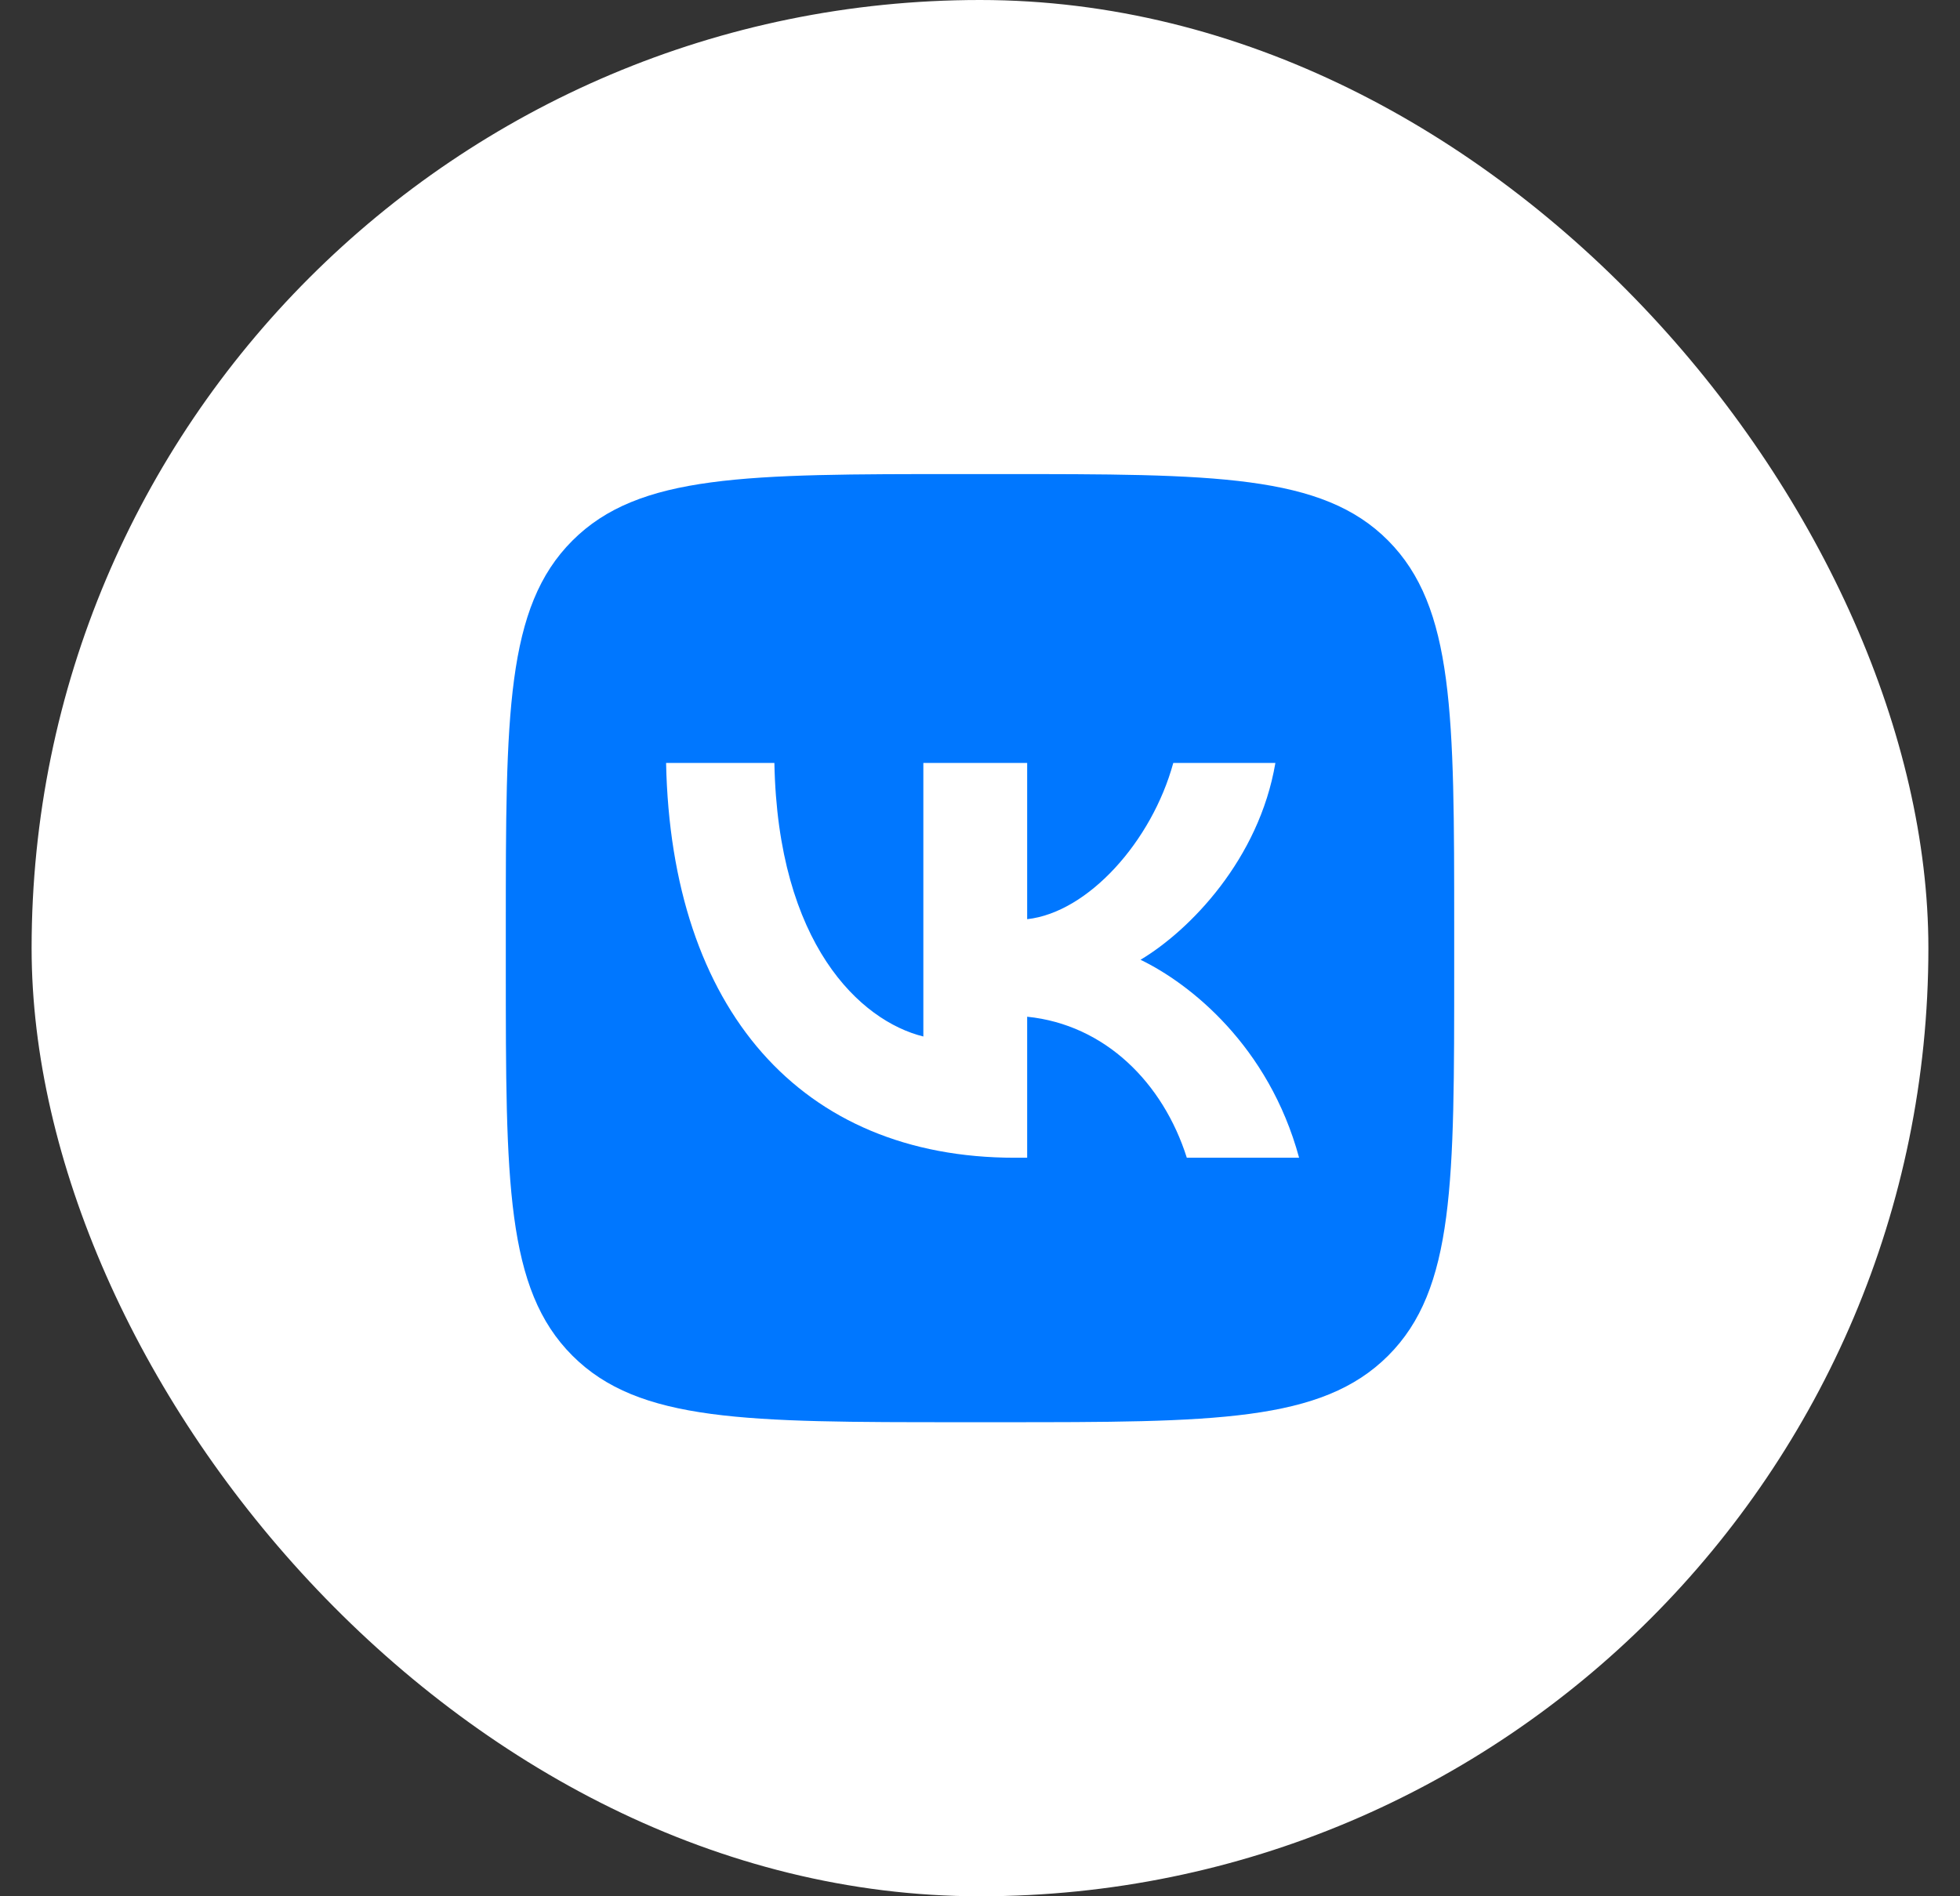
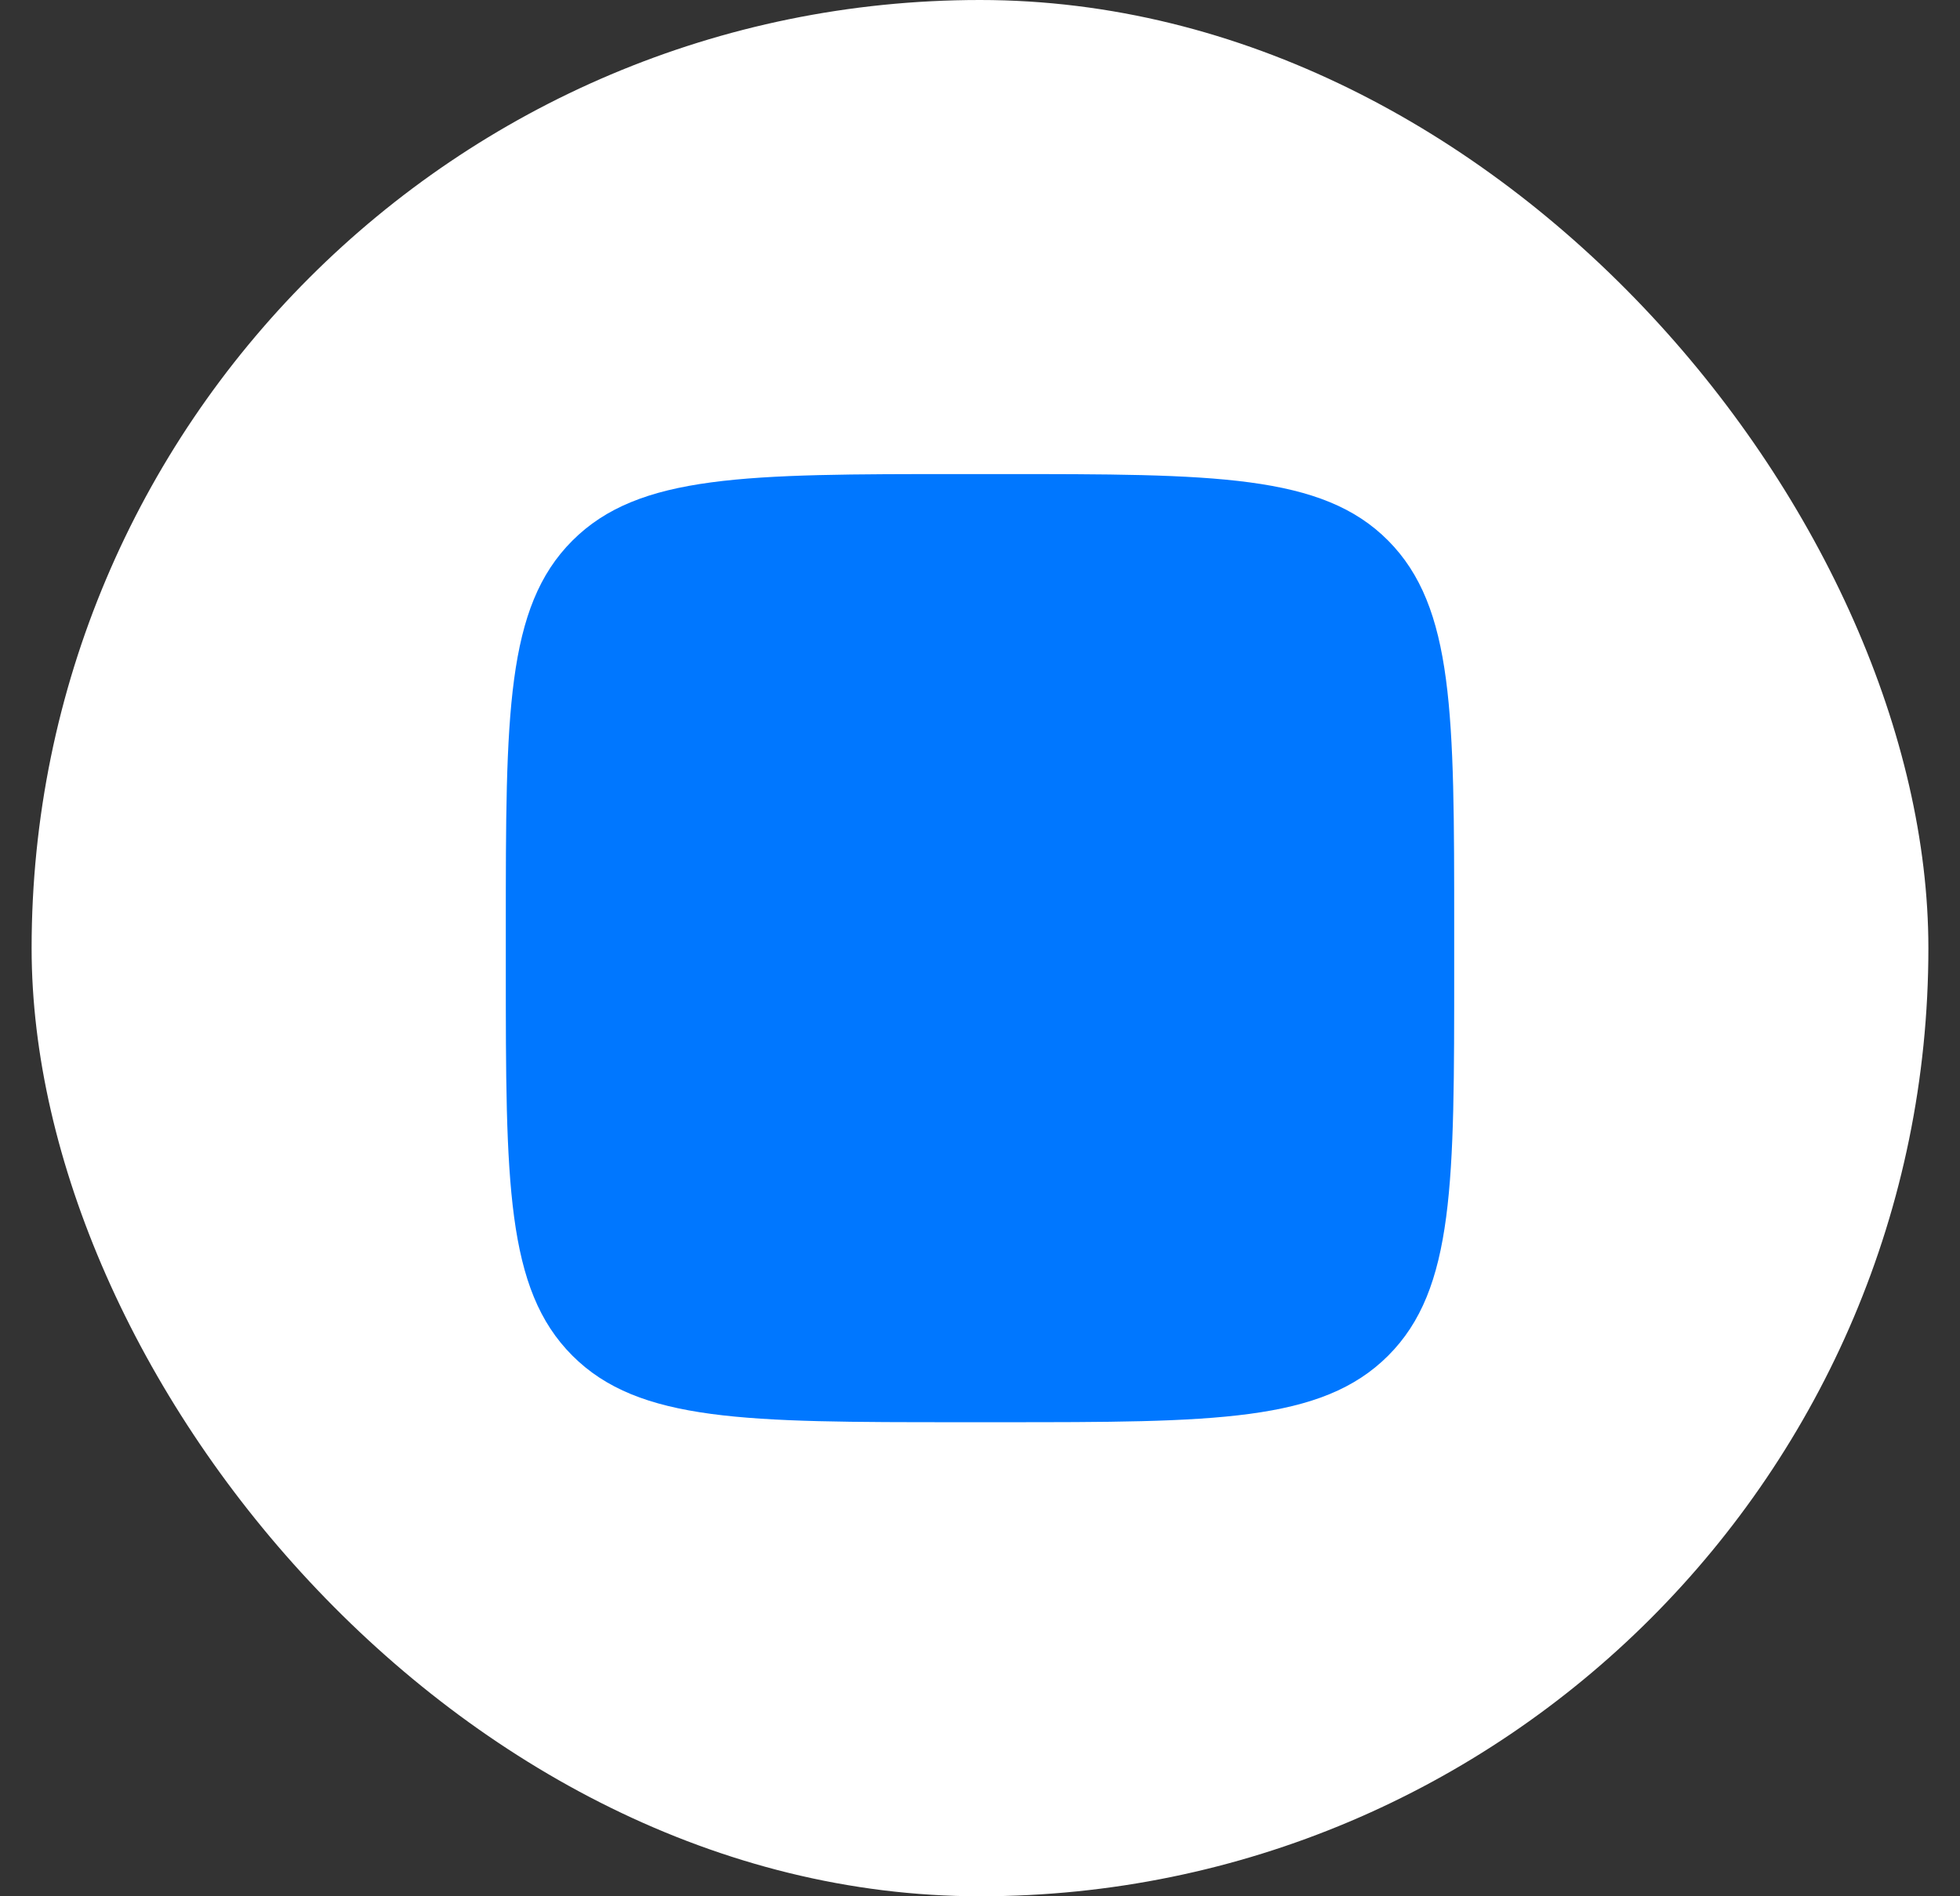
<svg xmlns="http://www.w3.org/2000/svg" width="31" height="30" viewBox="0 0 31 30" fill="none">
  <rect x="0" y="0" width="31" height="30" fill="#333333" stroke="none" />
  <rect x="0.5" width="30" height="30" rx="15" fill="white" />
  <g clip-path="url(#clip0_1787_3691)">
    <path d="M15.192 22.5H15.817C19.207 22.5 20.903 22.5 21.956 21.447C23.009 20.394 23 18.699 23 15.317V14.683C23 11.302 23 9.606 21.956 8.553C20.912 7.5 19.207 7.5 15.817 7.5H15.192C11.801 7.5 10.106 7.5 9.053 8.553C8 9.606 8 11.3 8 14.683V15.317C8 18.699 8 20.394 9.053 21.447C10.106 22.5 11.801 22.5 15.192 22.5Z" fill="#0077FF" />
-     <path d="M16.05 18.316C12.668 18.316 10.615 15.97 10.535 12.07H12.248C12.302 14.935 13.605 16.15 14.604 16.398V12.07H16.246V14.542C17.21 14.435 18.218 13.31 18.557 12.07H20.172C19.913 13.596 18.816 14.72 18.039 15.184C18.816 15.559 20.065 16.541 20.547 18.316H18.771C18.396 17.13 17.477 16.21 16.246 16.085V18.316H16.05Z" fill="white" />
  </g>
  <defs>
    <clipPath id="clip0_1787_3691">
      <rect width="15" height="15" fill="white" transform="translate(8 7.5)" />
    </clipPath>
  </defs>
</svg>